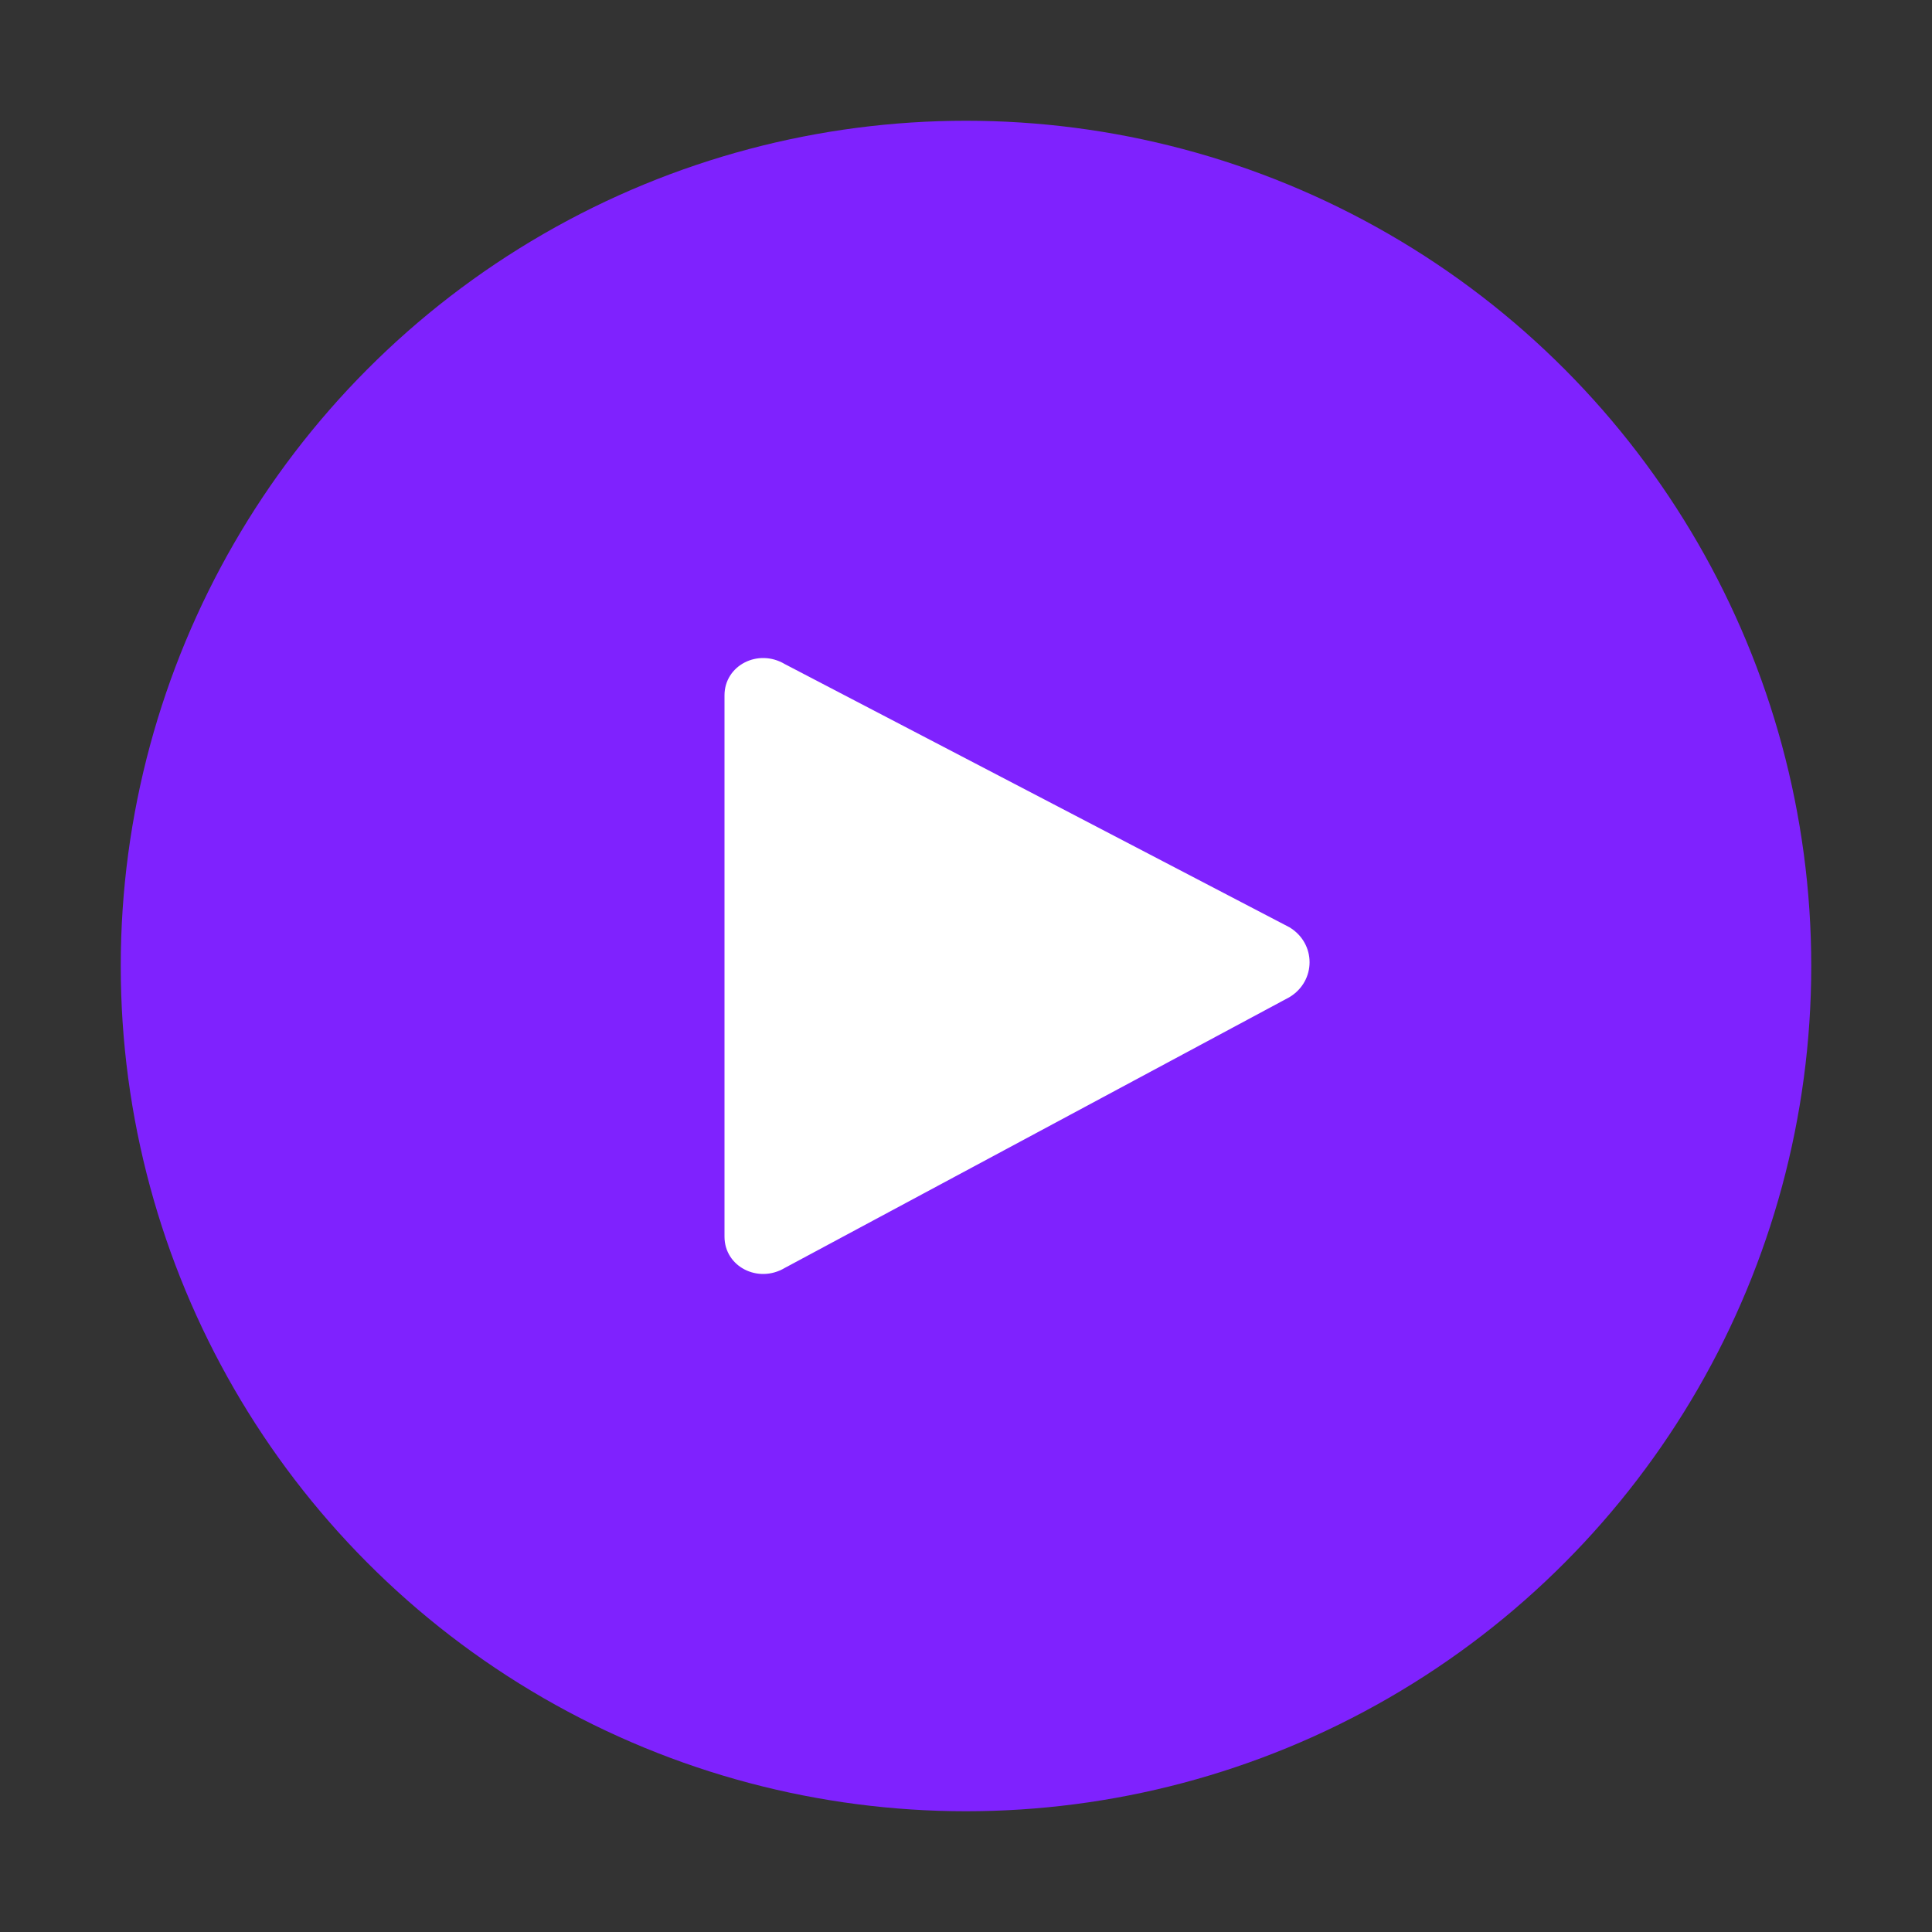
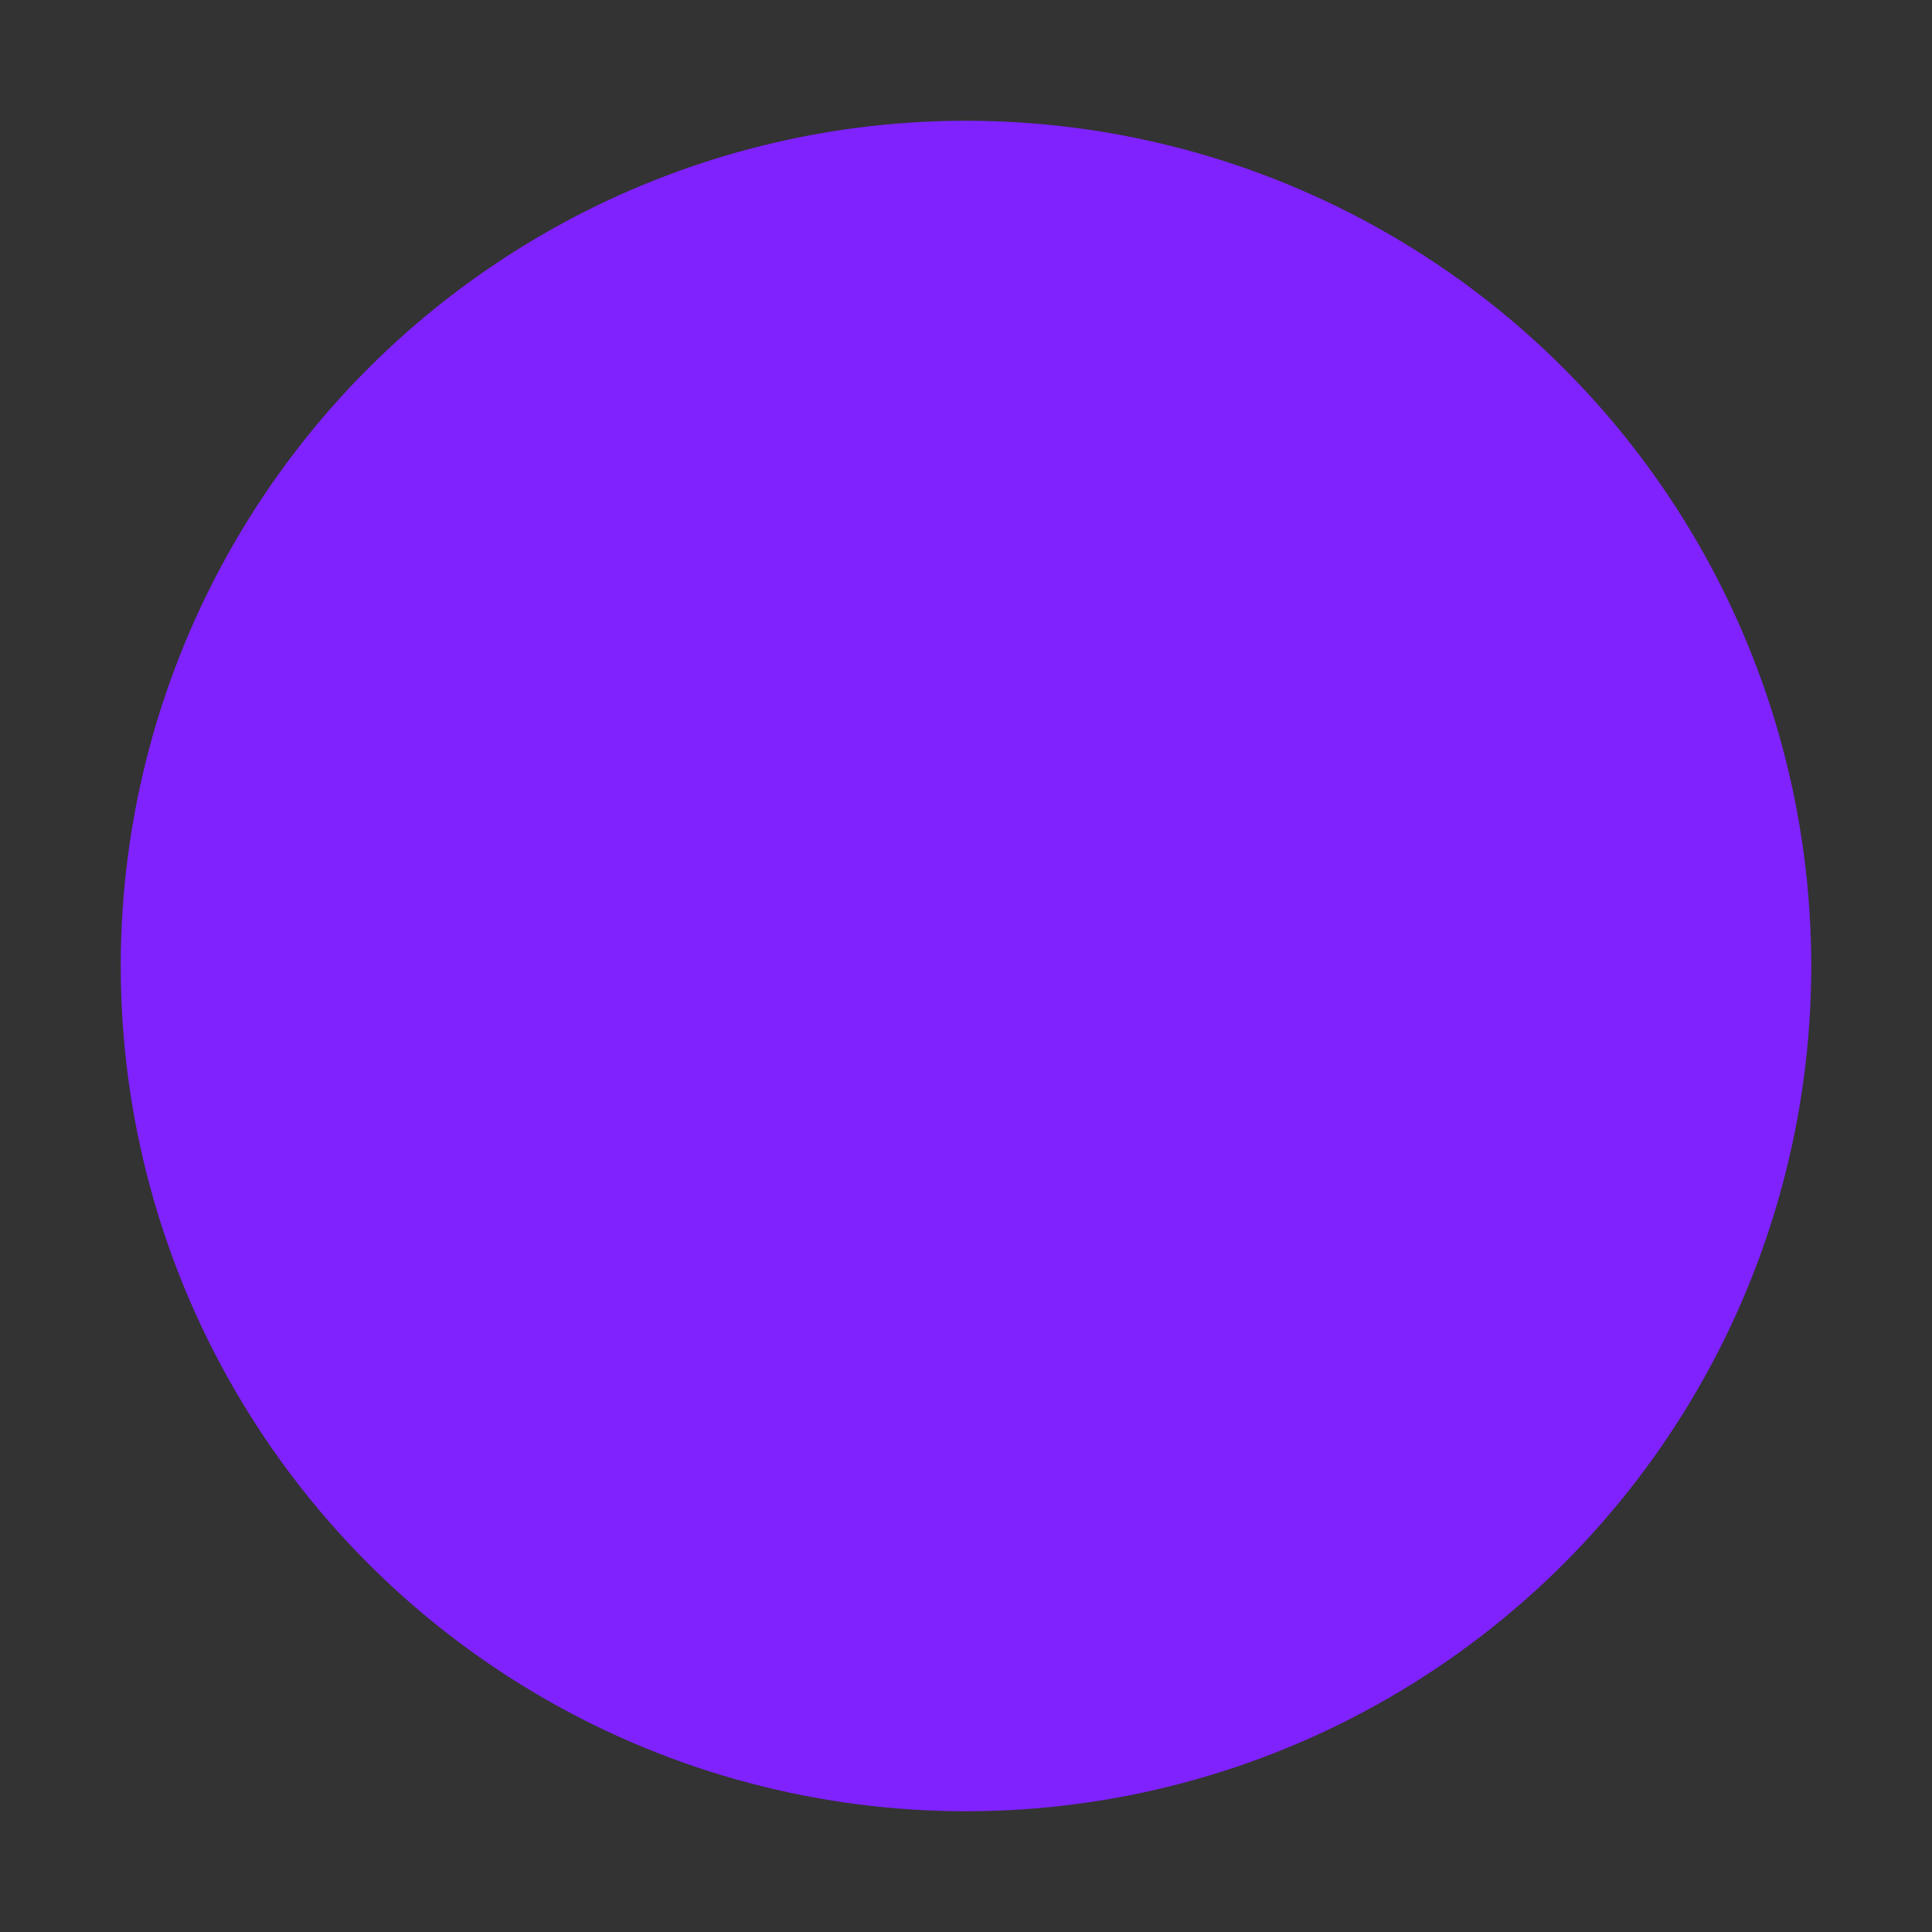
<svg xmlns="http://www.w3.org/2000/svg" width="256" height="256" viewBox="0 0 256 256" fill="none">
  <rect x="0" y="0" width="256" height="256" fill="#333333" stroke="none" />
  <circle cx="128" cy="128" r="112" fill="#7f22fe" />
-   <path d="M104 88C100.442 85.879 96 88.174 96 92.132V163.868C96 167.826 100.442 170.121 104 168L170.856 132.132C174.414 129.99 174.414 125.01 170.856 122.868L104 88Z" fill="white" />
</svg>